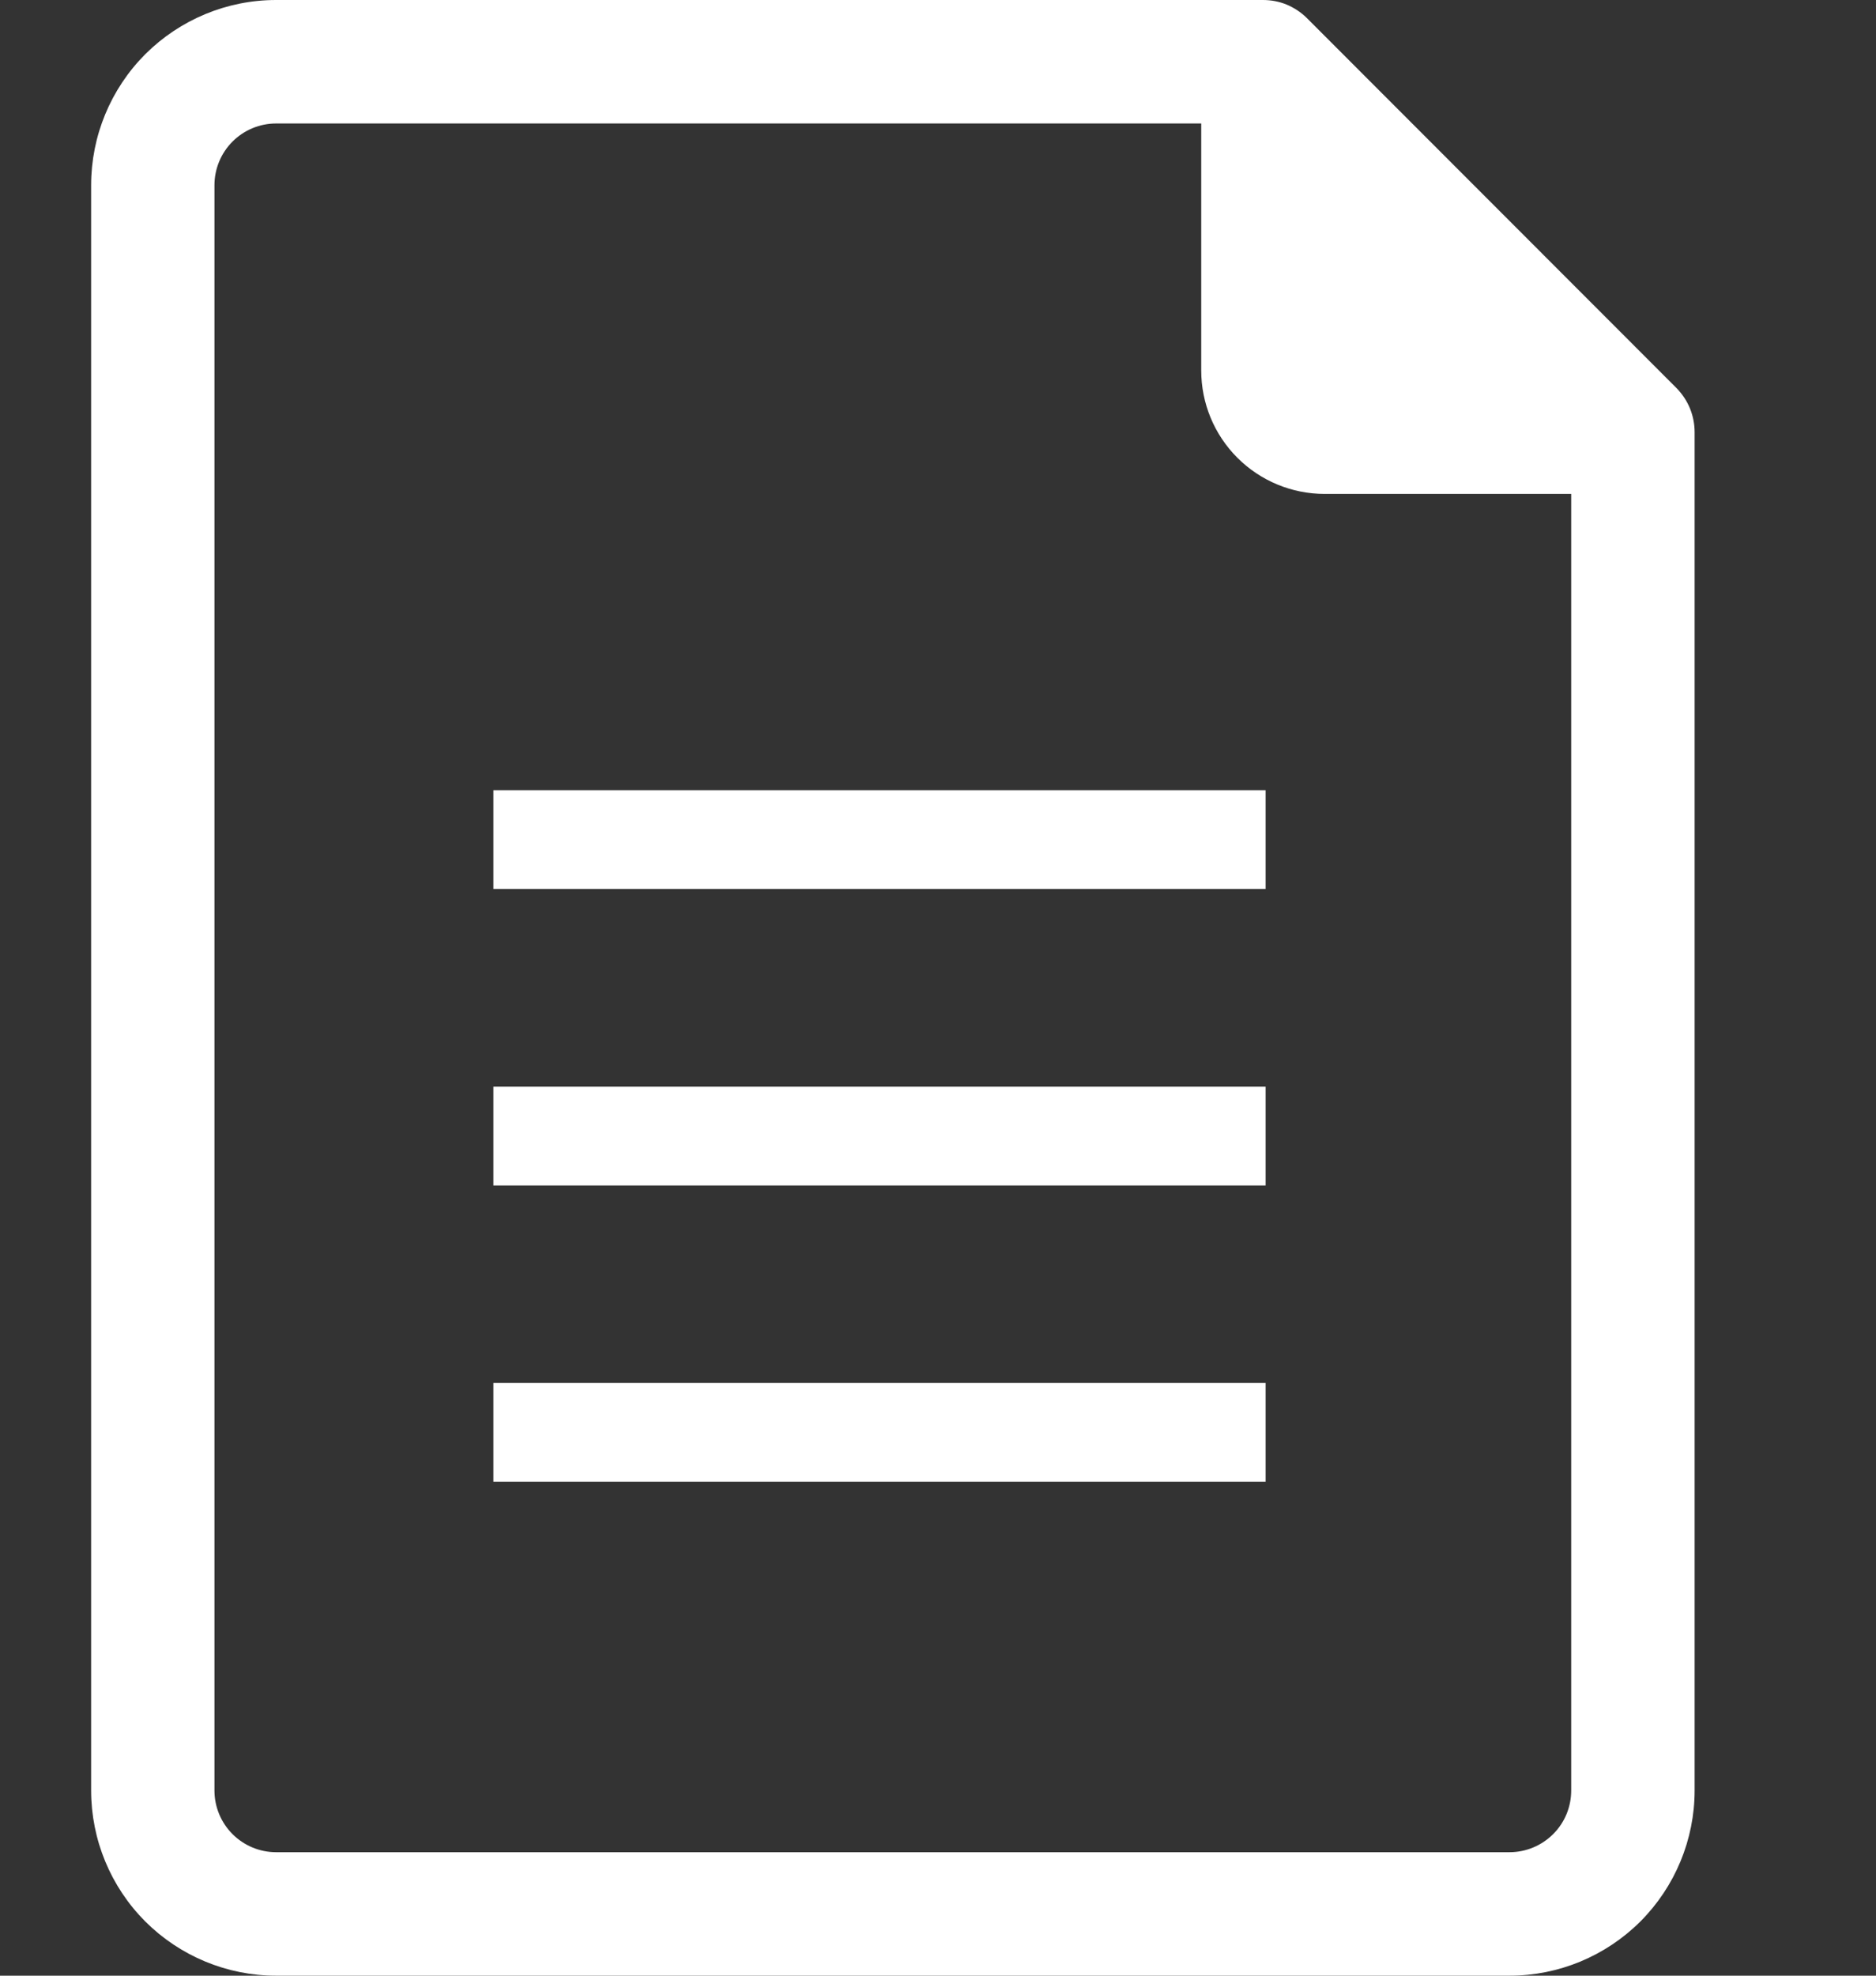
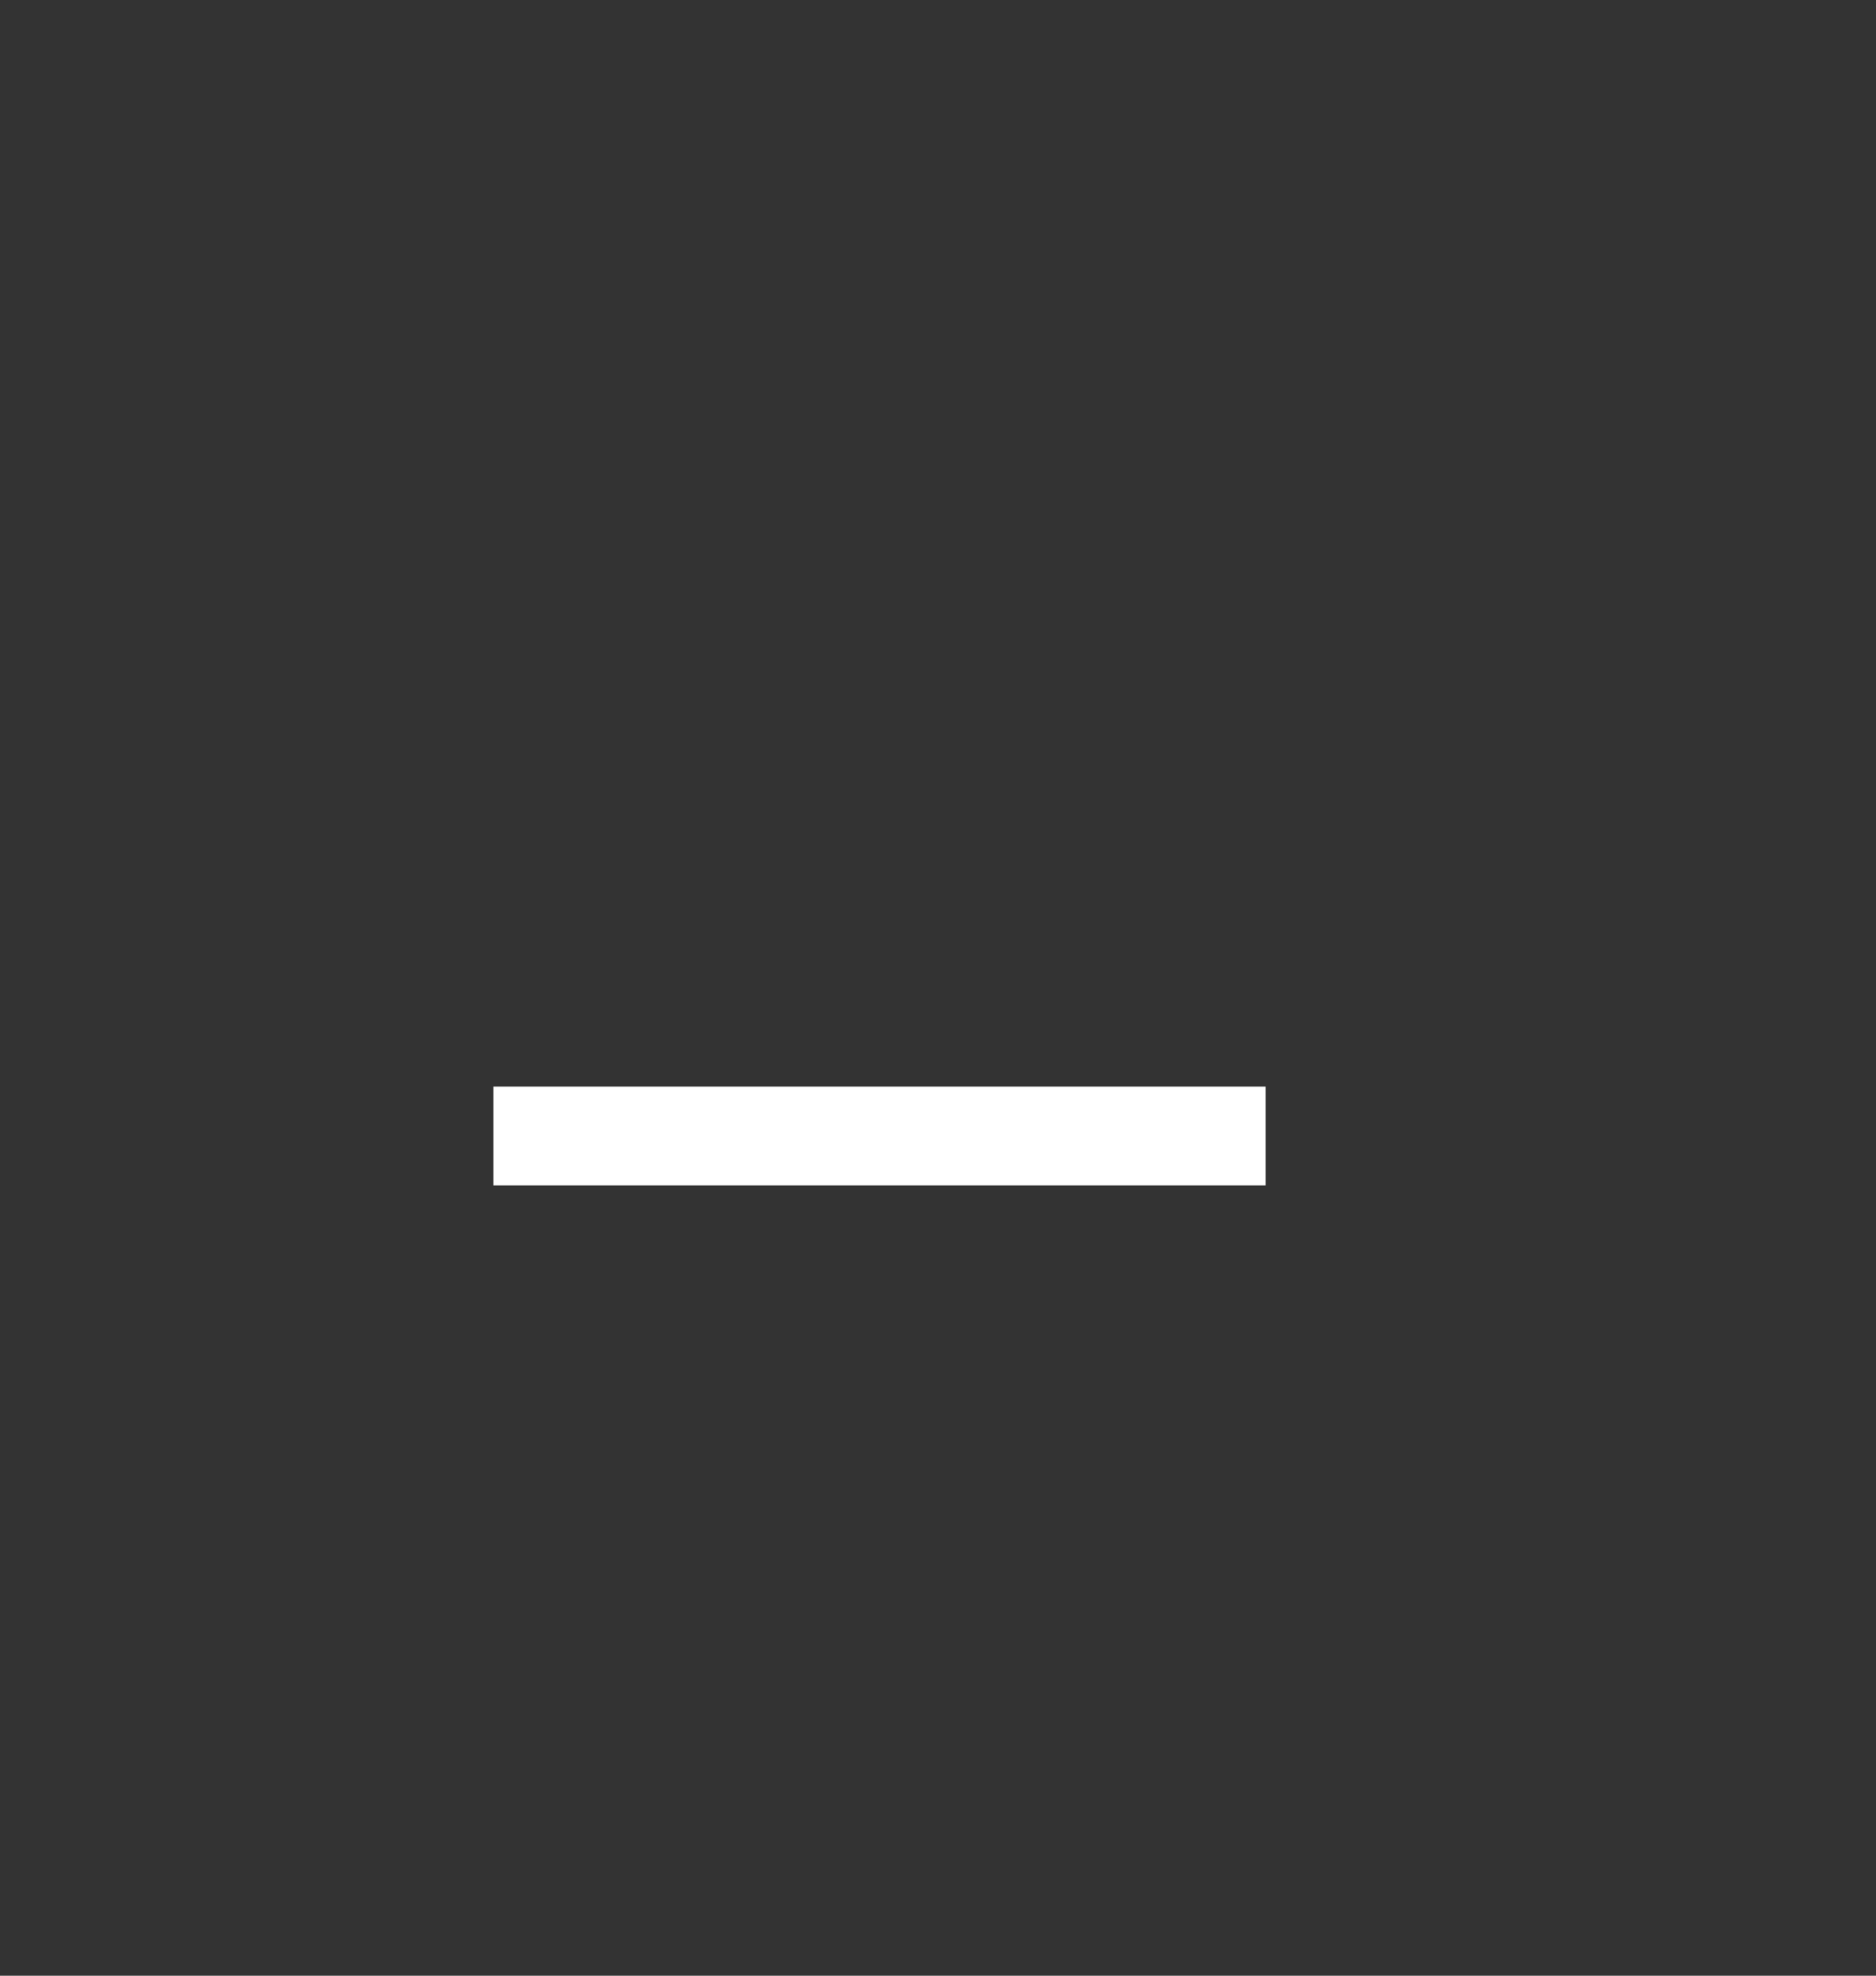
<svg xmlns="http://www.w3.org/2000/svg" width="19" height="20" viewBox="0 0 19 20" fill="none">
  <rect x="0" y="0" width="19" height="20" fill="#333333" stroke="none" />
-   <path d="M16.982 3.931L13.234 0.181C13.175 0.123 13.106 0.078 13.03 0.046C12.954 0.015 12.873 -0 12.79 1.04464e-05H2.796C2.299 1.04464e-05 1.823 0.198 1.471 0.549C1.12 0.901 0.923 1.378 0.923 1.875V18.125C0.923 18.622 1.12 19.099 1.471 19.451C1.823 19.802 2.299 20 2.796 20H15.289C15.786 20 16.262 19.802 16.614 19.451C16.965 19.099 17.163 18.622 17.163 18.125V4.375C17.163 4.293 17.147 4.211 17.116 4.135C17.085 4.059 17.039 3.99 16.982 3.931ZM15.913 18.125C15.913 18.291 15.848 18.45 15.73 18.567C15.613 18.684 15.454 18.75 15.289 18.75H2.796C2.631 18.75 2.472 18.684 2.355 18.567C2.238 18.45 2.172 18.291 2.172 18.125V1.875C2.172 1.709 2.238 1.55 2.355 1.433C2.472 1.316 2.631 1.25 2.796 1.25H12.166V3.75C12.166 4.082 12.297 4.399 12.532 4.634C12.766 4.868 13.084 5 13.415 5H15.913V18.125Z" fill="white" />
-   <line x1="4.997" y1="8.5" x2="12.818" y2="8.5" stroke="white" />
  <line x1="4.997" y1="11.5" x2="12.818" y2="11.5" stroke="white" />
-   <line x1="4.997" y1="14.5" x2="12.818" y2="14.5" stroke="white" />
</svg>